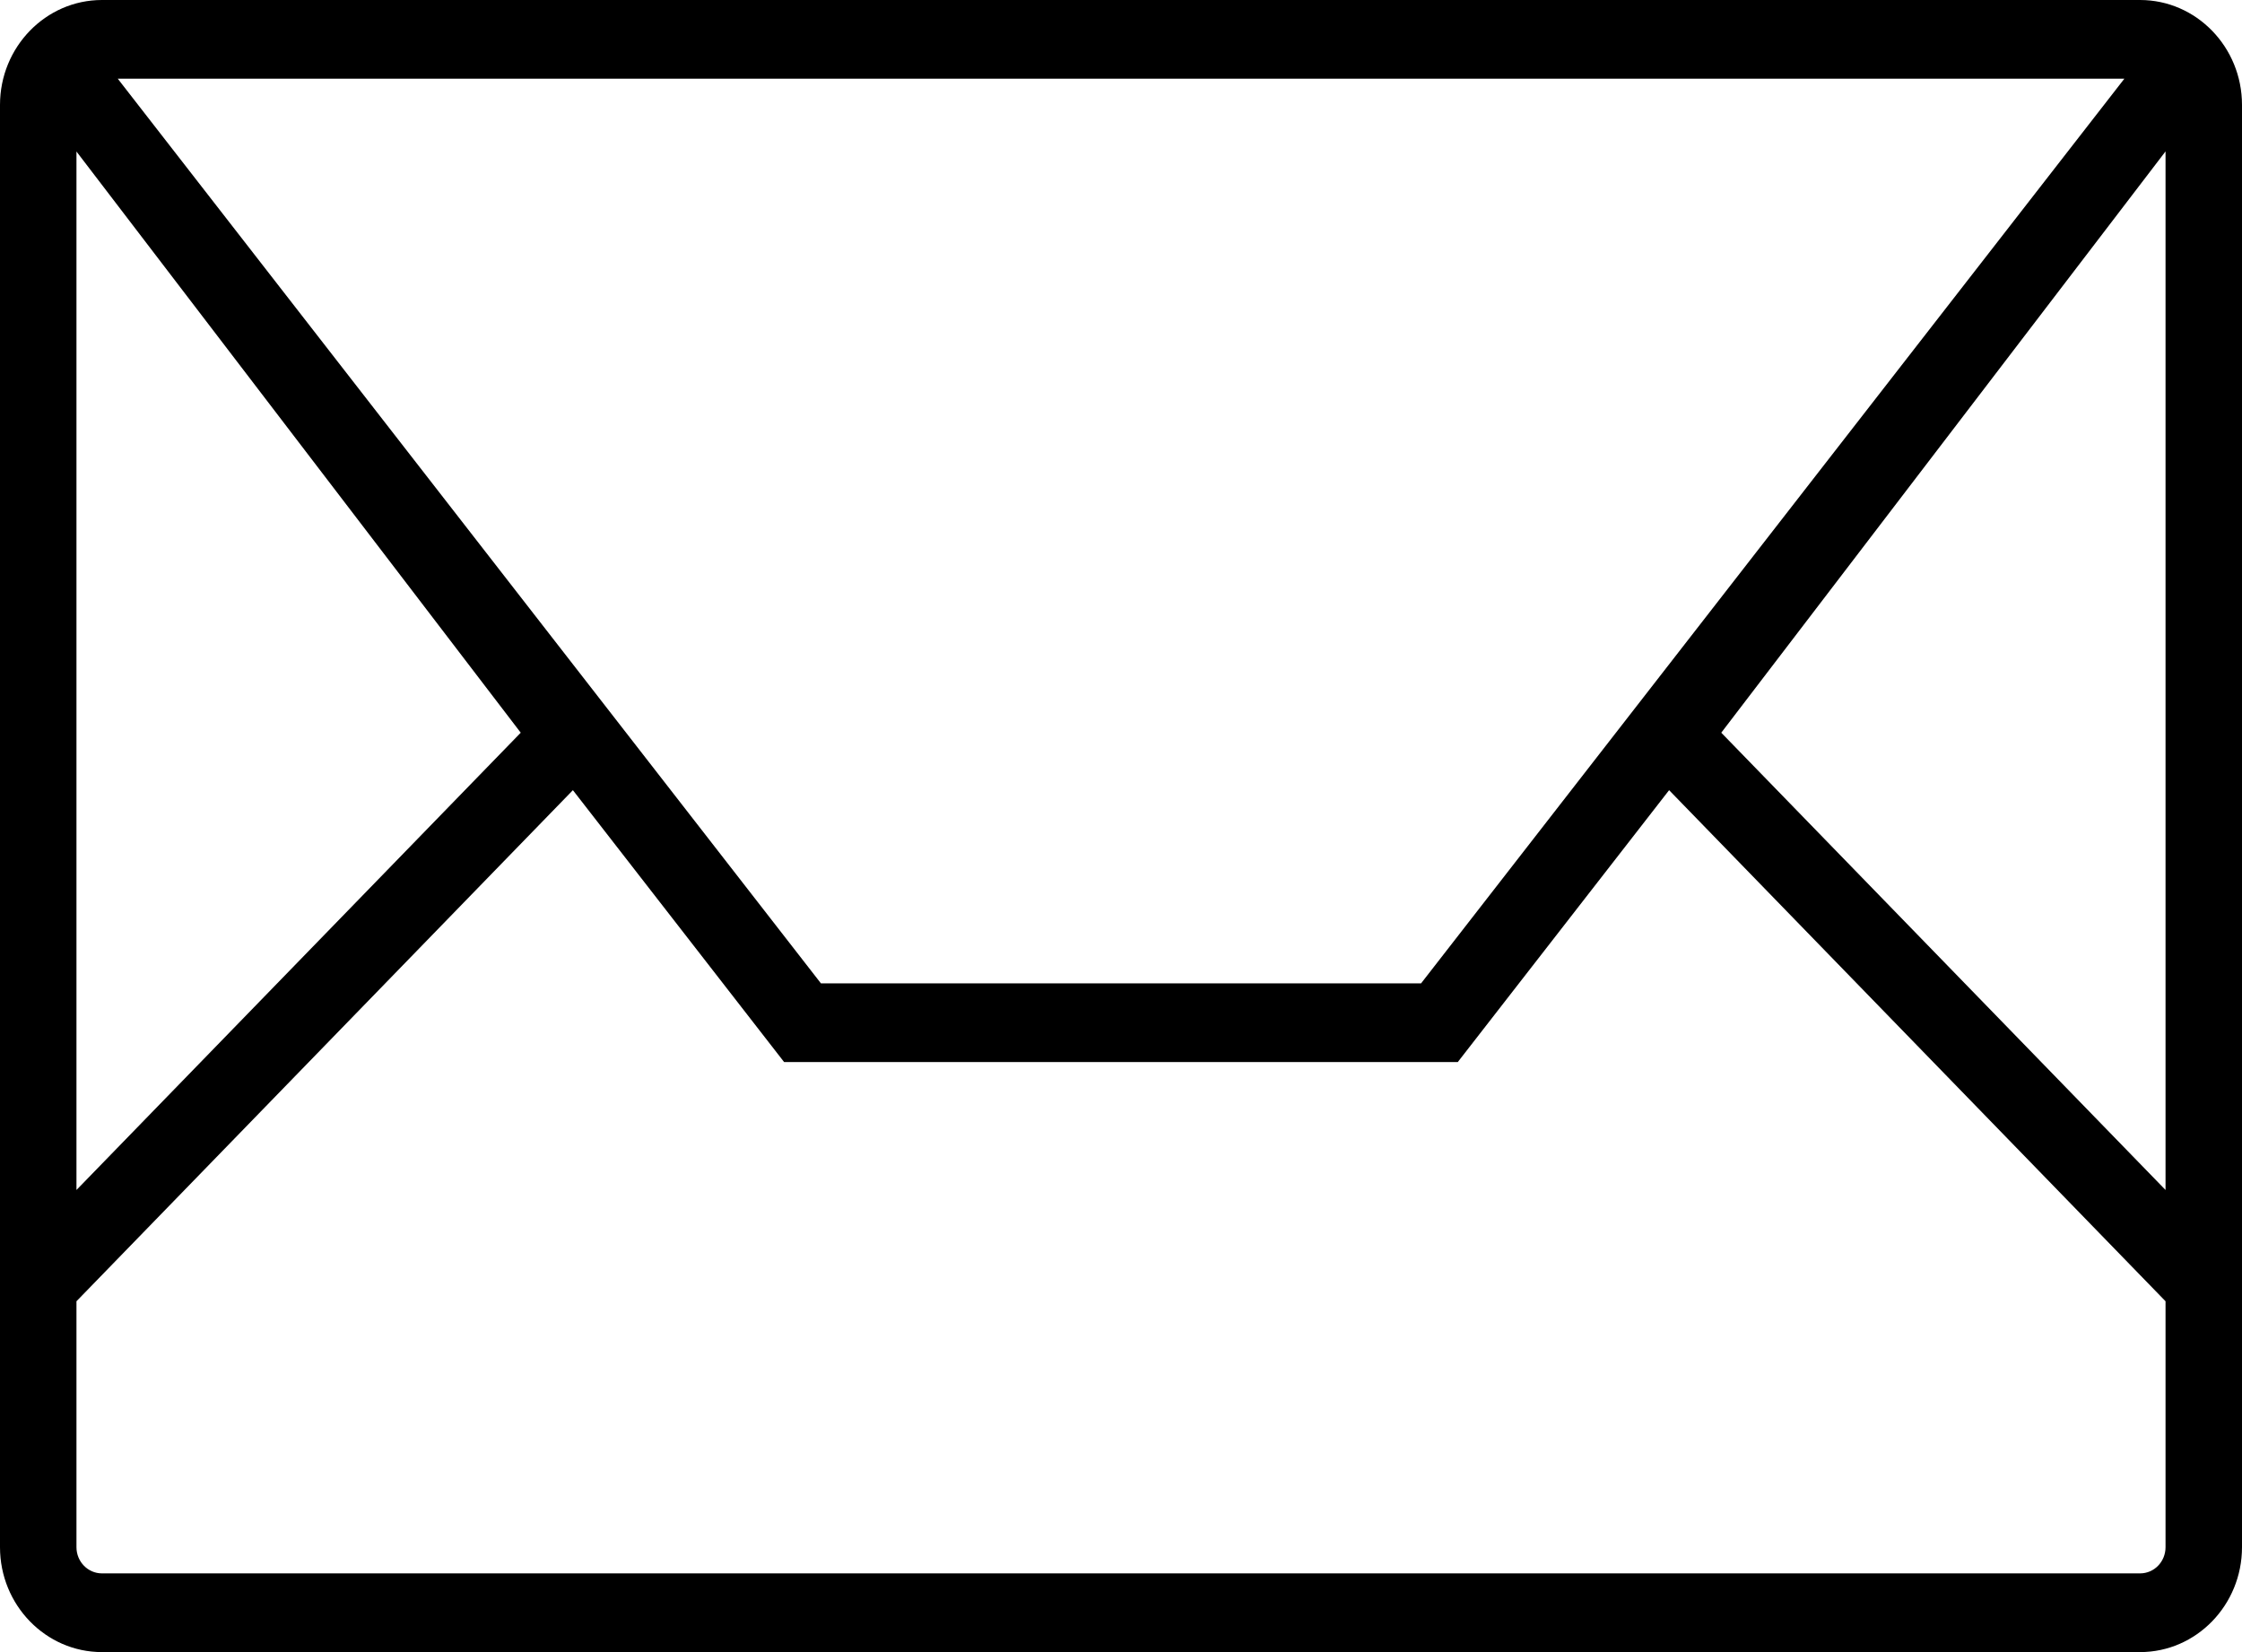
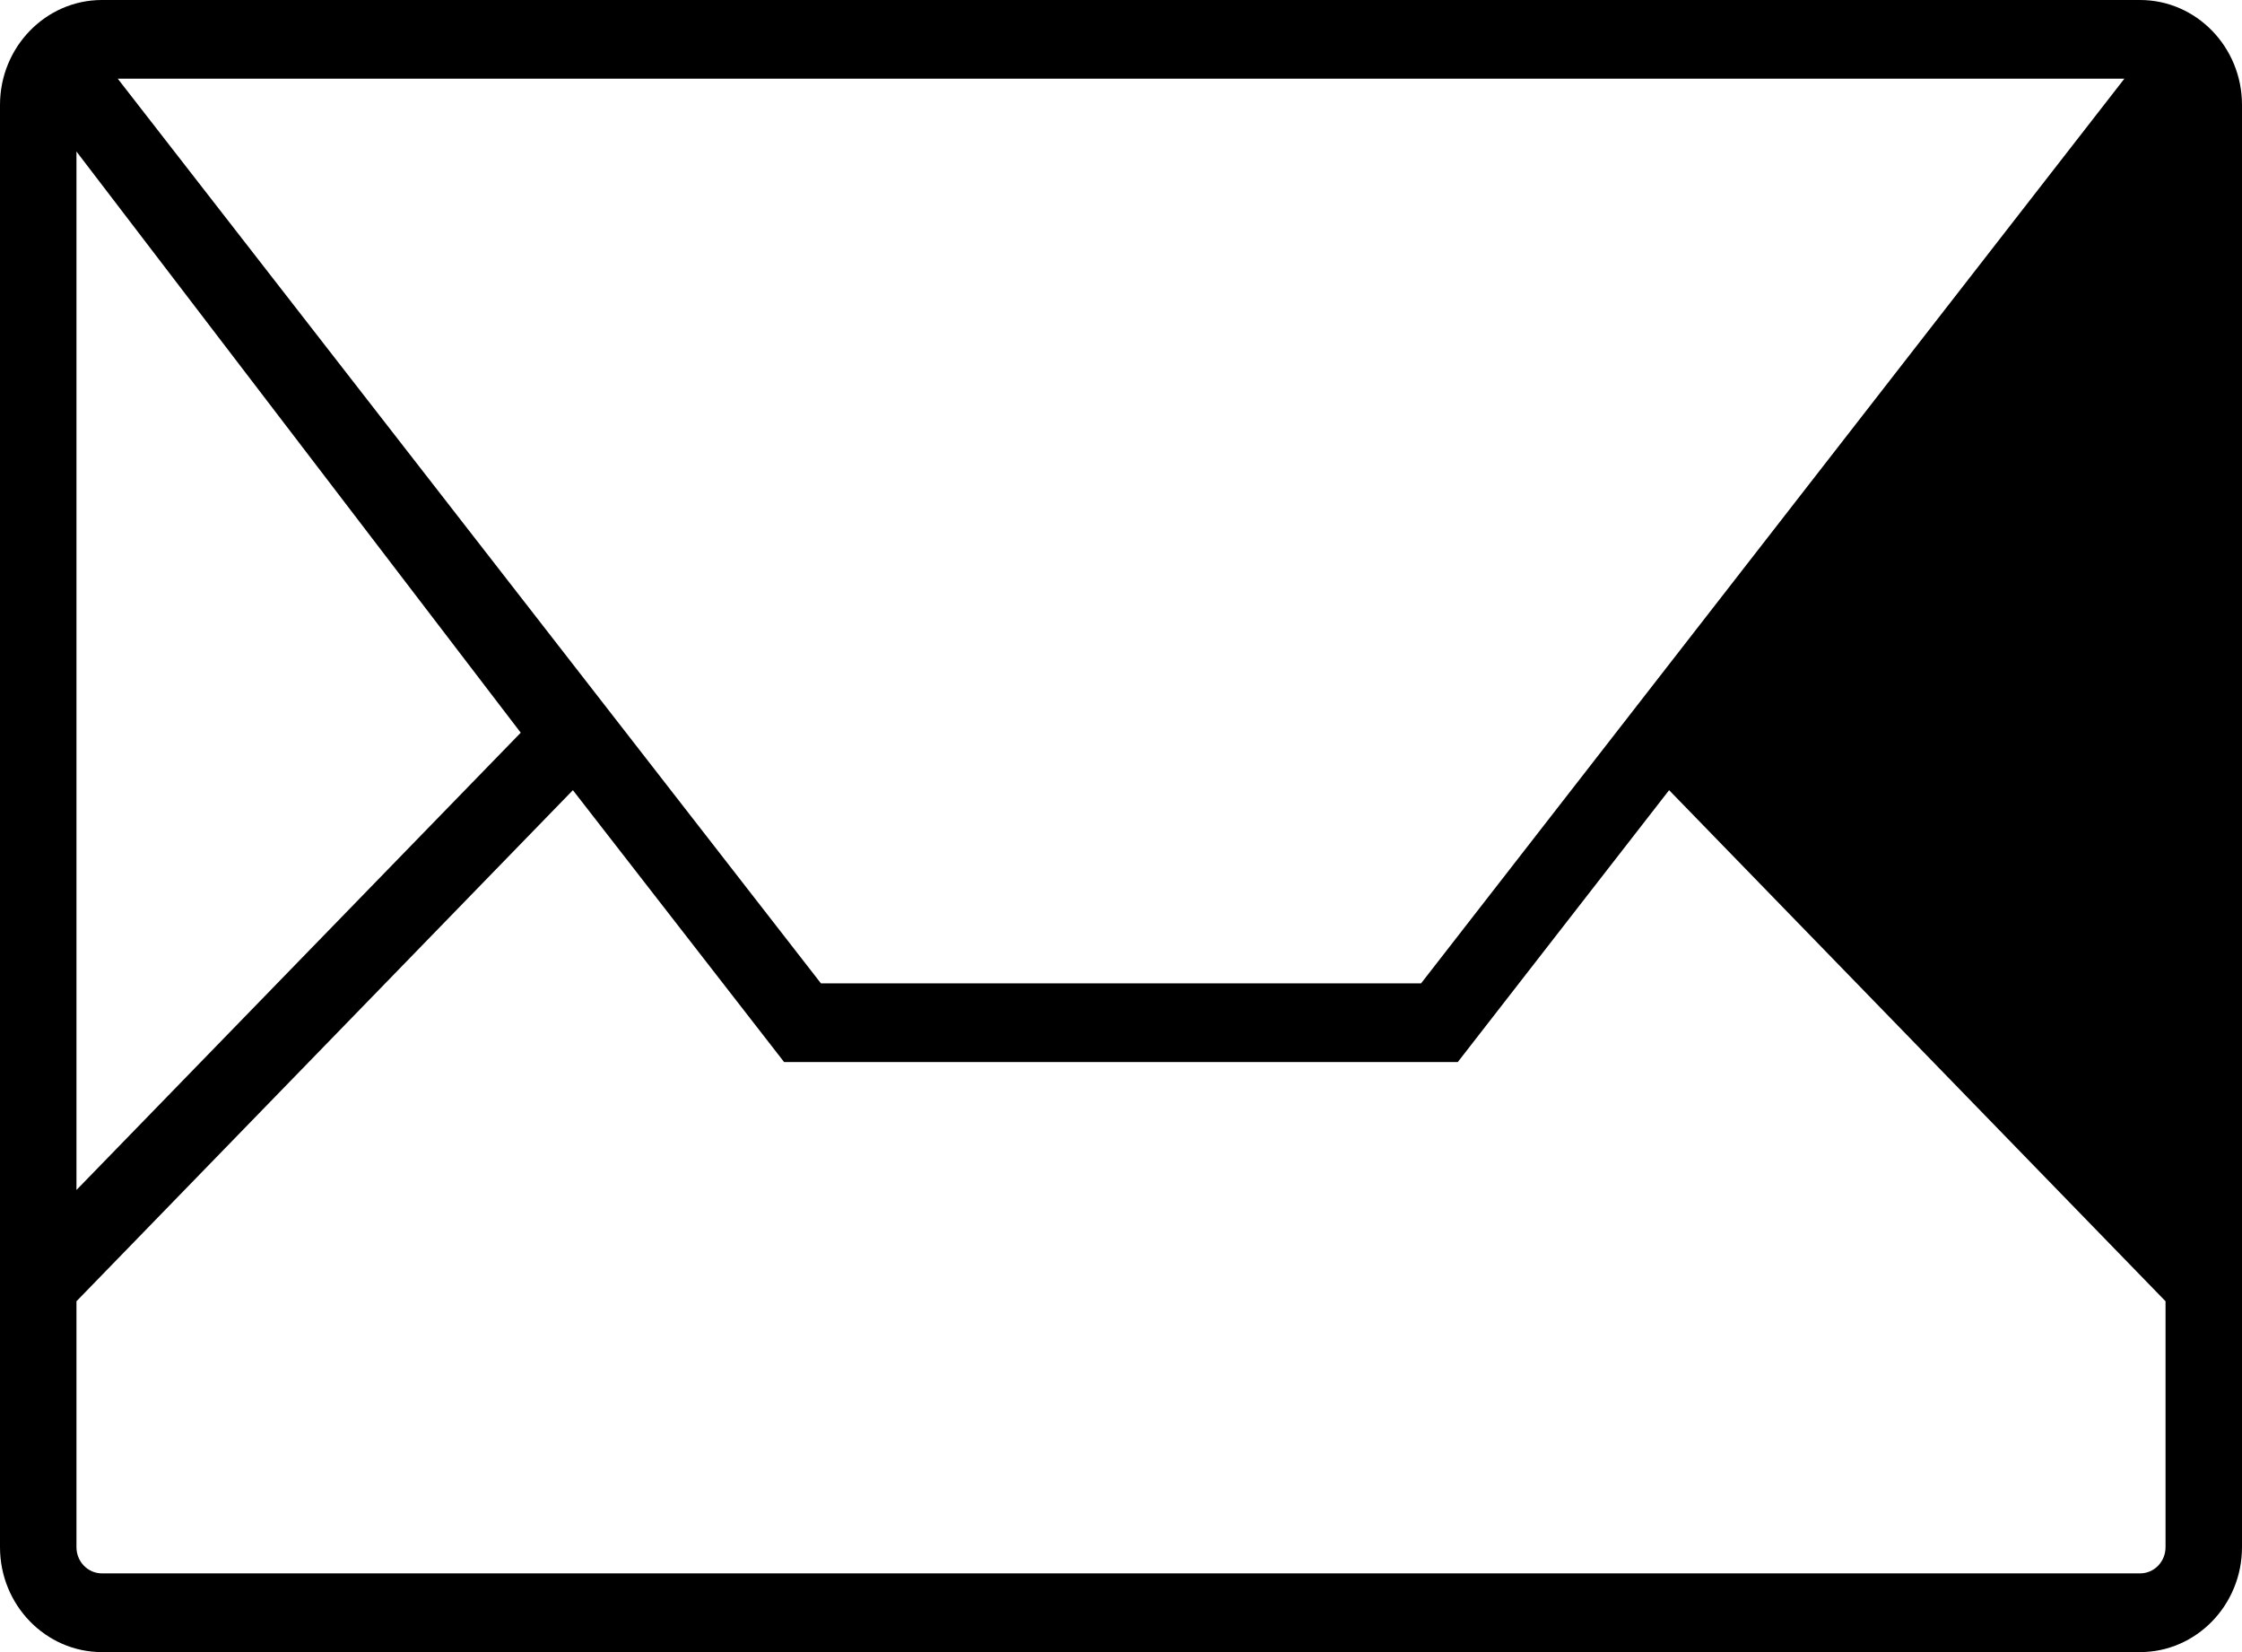
<svg xmlns="http://www.w3.org/2000/svg" width="19px" height="14px" viewBox="0 0 19 14" version="1.1">
  <title>noun_envelope_336688</title>
  <desc>Created with Sketch.</desc>
  <g id="Symbols" stroke="none" stroke-width="1" fill="none" fill-rule="evenodd">
    <g id="Contact" transform="translate(-822, -201)" fill="#000000" fill-rule="nonzero">
      <g transform="translate(150, 30)" id="noun_envelope_336688">
        <g transform="translate(672, 171)">
-           <path d="M19,0.889 C19,0.399 18.613,0 18.136,0 L0.864,0 C0.387,0 0,0.399 0,0.889 L0,13.111 C0,13.601 0.387,14 0.864,14 L18.136,14 C18.613,14 19,13.601 19,13.111 L19,0.889 Z M18.352,1.283 L18.352,10.084 L14.587,6.209 L18.352,1.283 Z M12.043,8.333 L6.957,8.333 L0.998,0.667 L18.003,0.667 L12.043,8.333 Z M0.648,1.284 L4.413,6.209 L0.648,10.084 L0.648,1.284 Z M18.136,13.333 L0.864,13.333 C0.745,13.333 0.648,13.234 0.648,13.111 L0.648,11.027 L4.855,6.696 L6.645,9 L12.354,9 L14.145,6.696 L18.352,11.027 L18.352,13.111 C18.352,13.234 18.256,13.333 18.136,13.333 Z" id="Shape" />
+           <path d="M19,0.889 C19,0.399 18.613,0 18.136,0 L0.864,0 C0.387,0 0,0.399 0,0.889 L0,13.111 C0,13.601 0.387,14 0.864,14 L18.136,14 C18.613,14 19,13.601 19,13.111 L19,0.889 Z M18.352,1.283 L18.352,10.084 L18.352,1.283 Z M12.043,8.333 L6.957,8.333 L0.998,0.667 L18.003,0.667 L12.043,8.333 Z M0.648,1.284 L4.413,6.209 L0.648,10.084 L0.648,1.284 Z M18.136,13.333 L0.864,13.333 C0.745,13.333 0.648,13.234 0.648,13.111 L0.648,11.027 L4.855,6.696 L6.645,9 L12.354,9 L14.145,6.696 L18.352,11.027 L18.352,13.111 C18.352,13.234 18.256,13.333 18.136,13.333 Z" id="Shape" />
        </g>
      </g>
    </g>
  </g>
</svg>